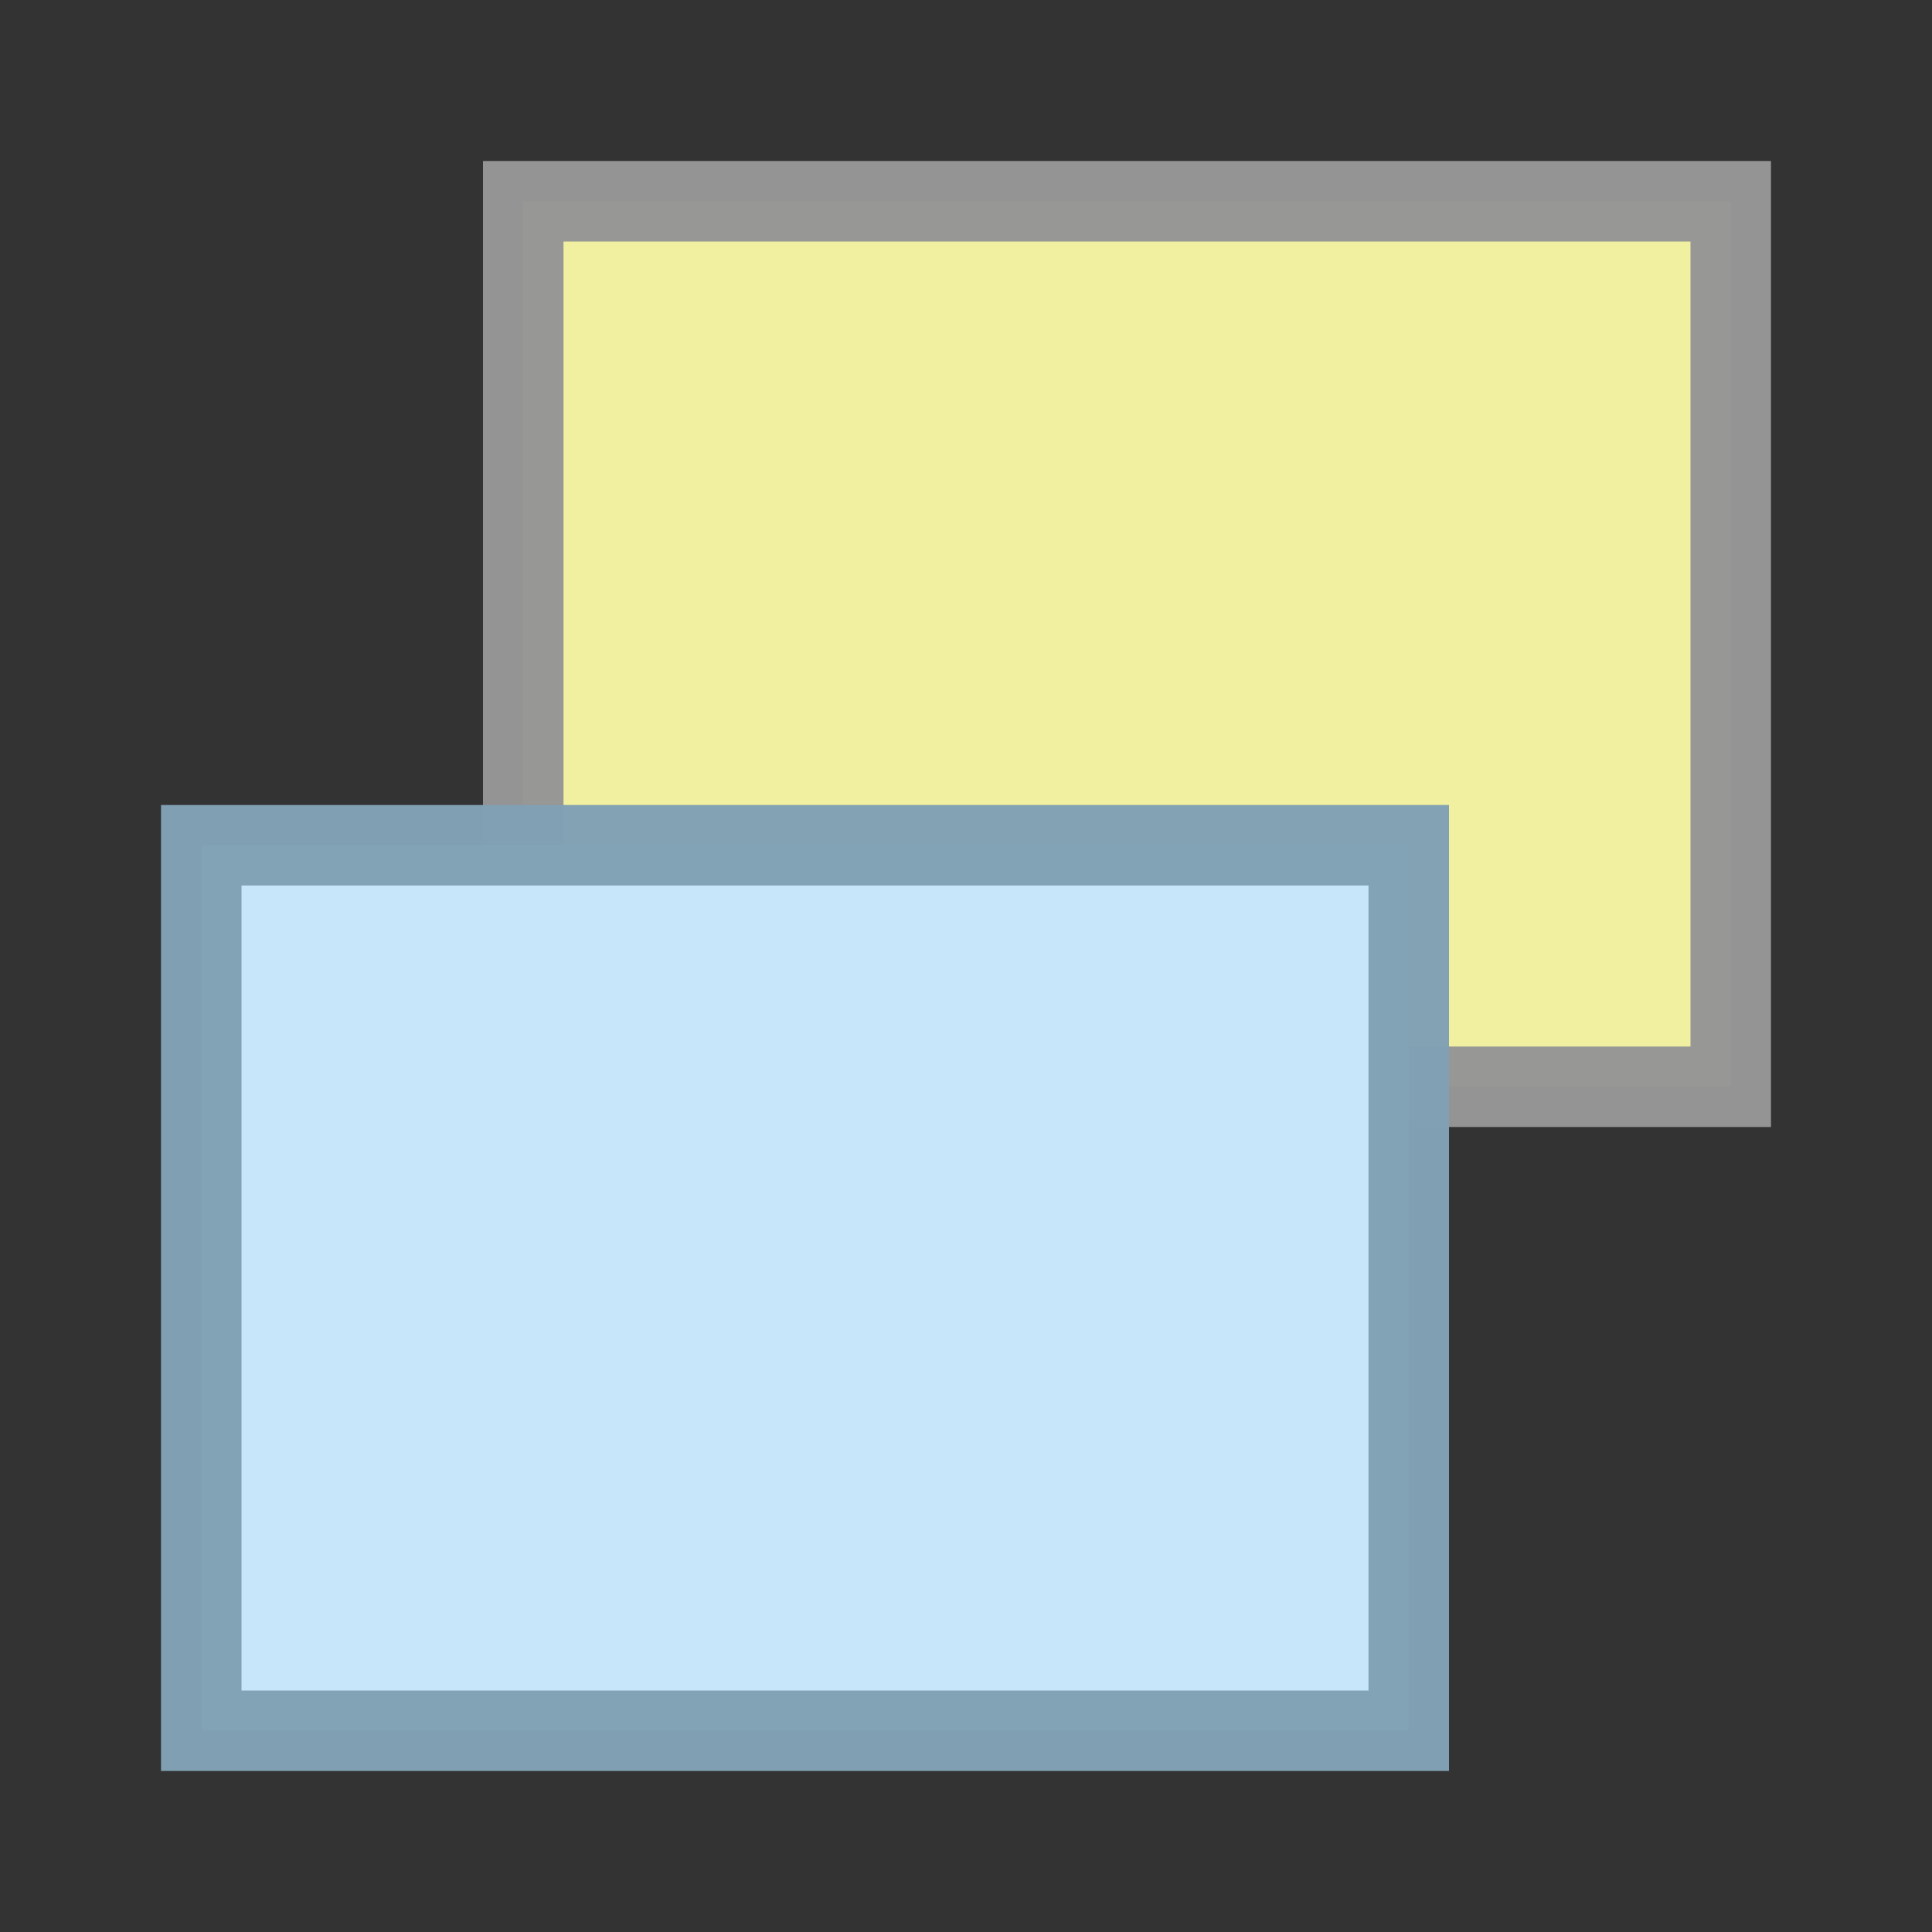
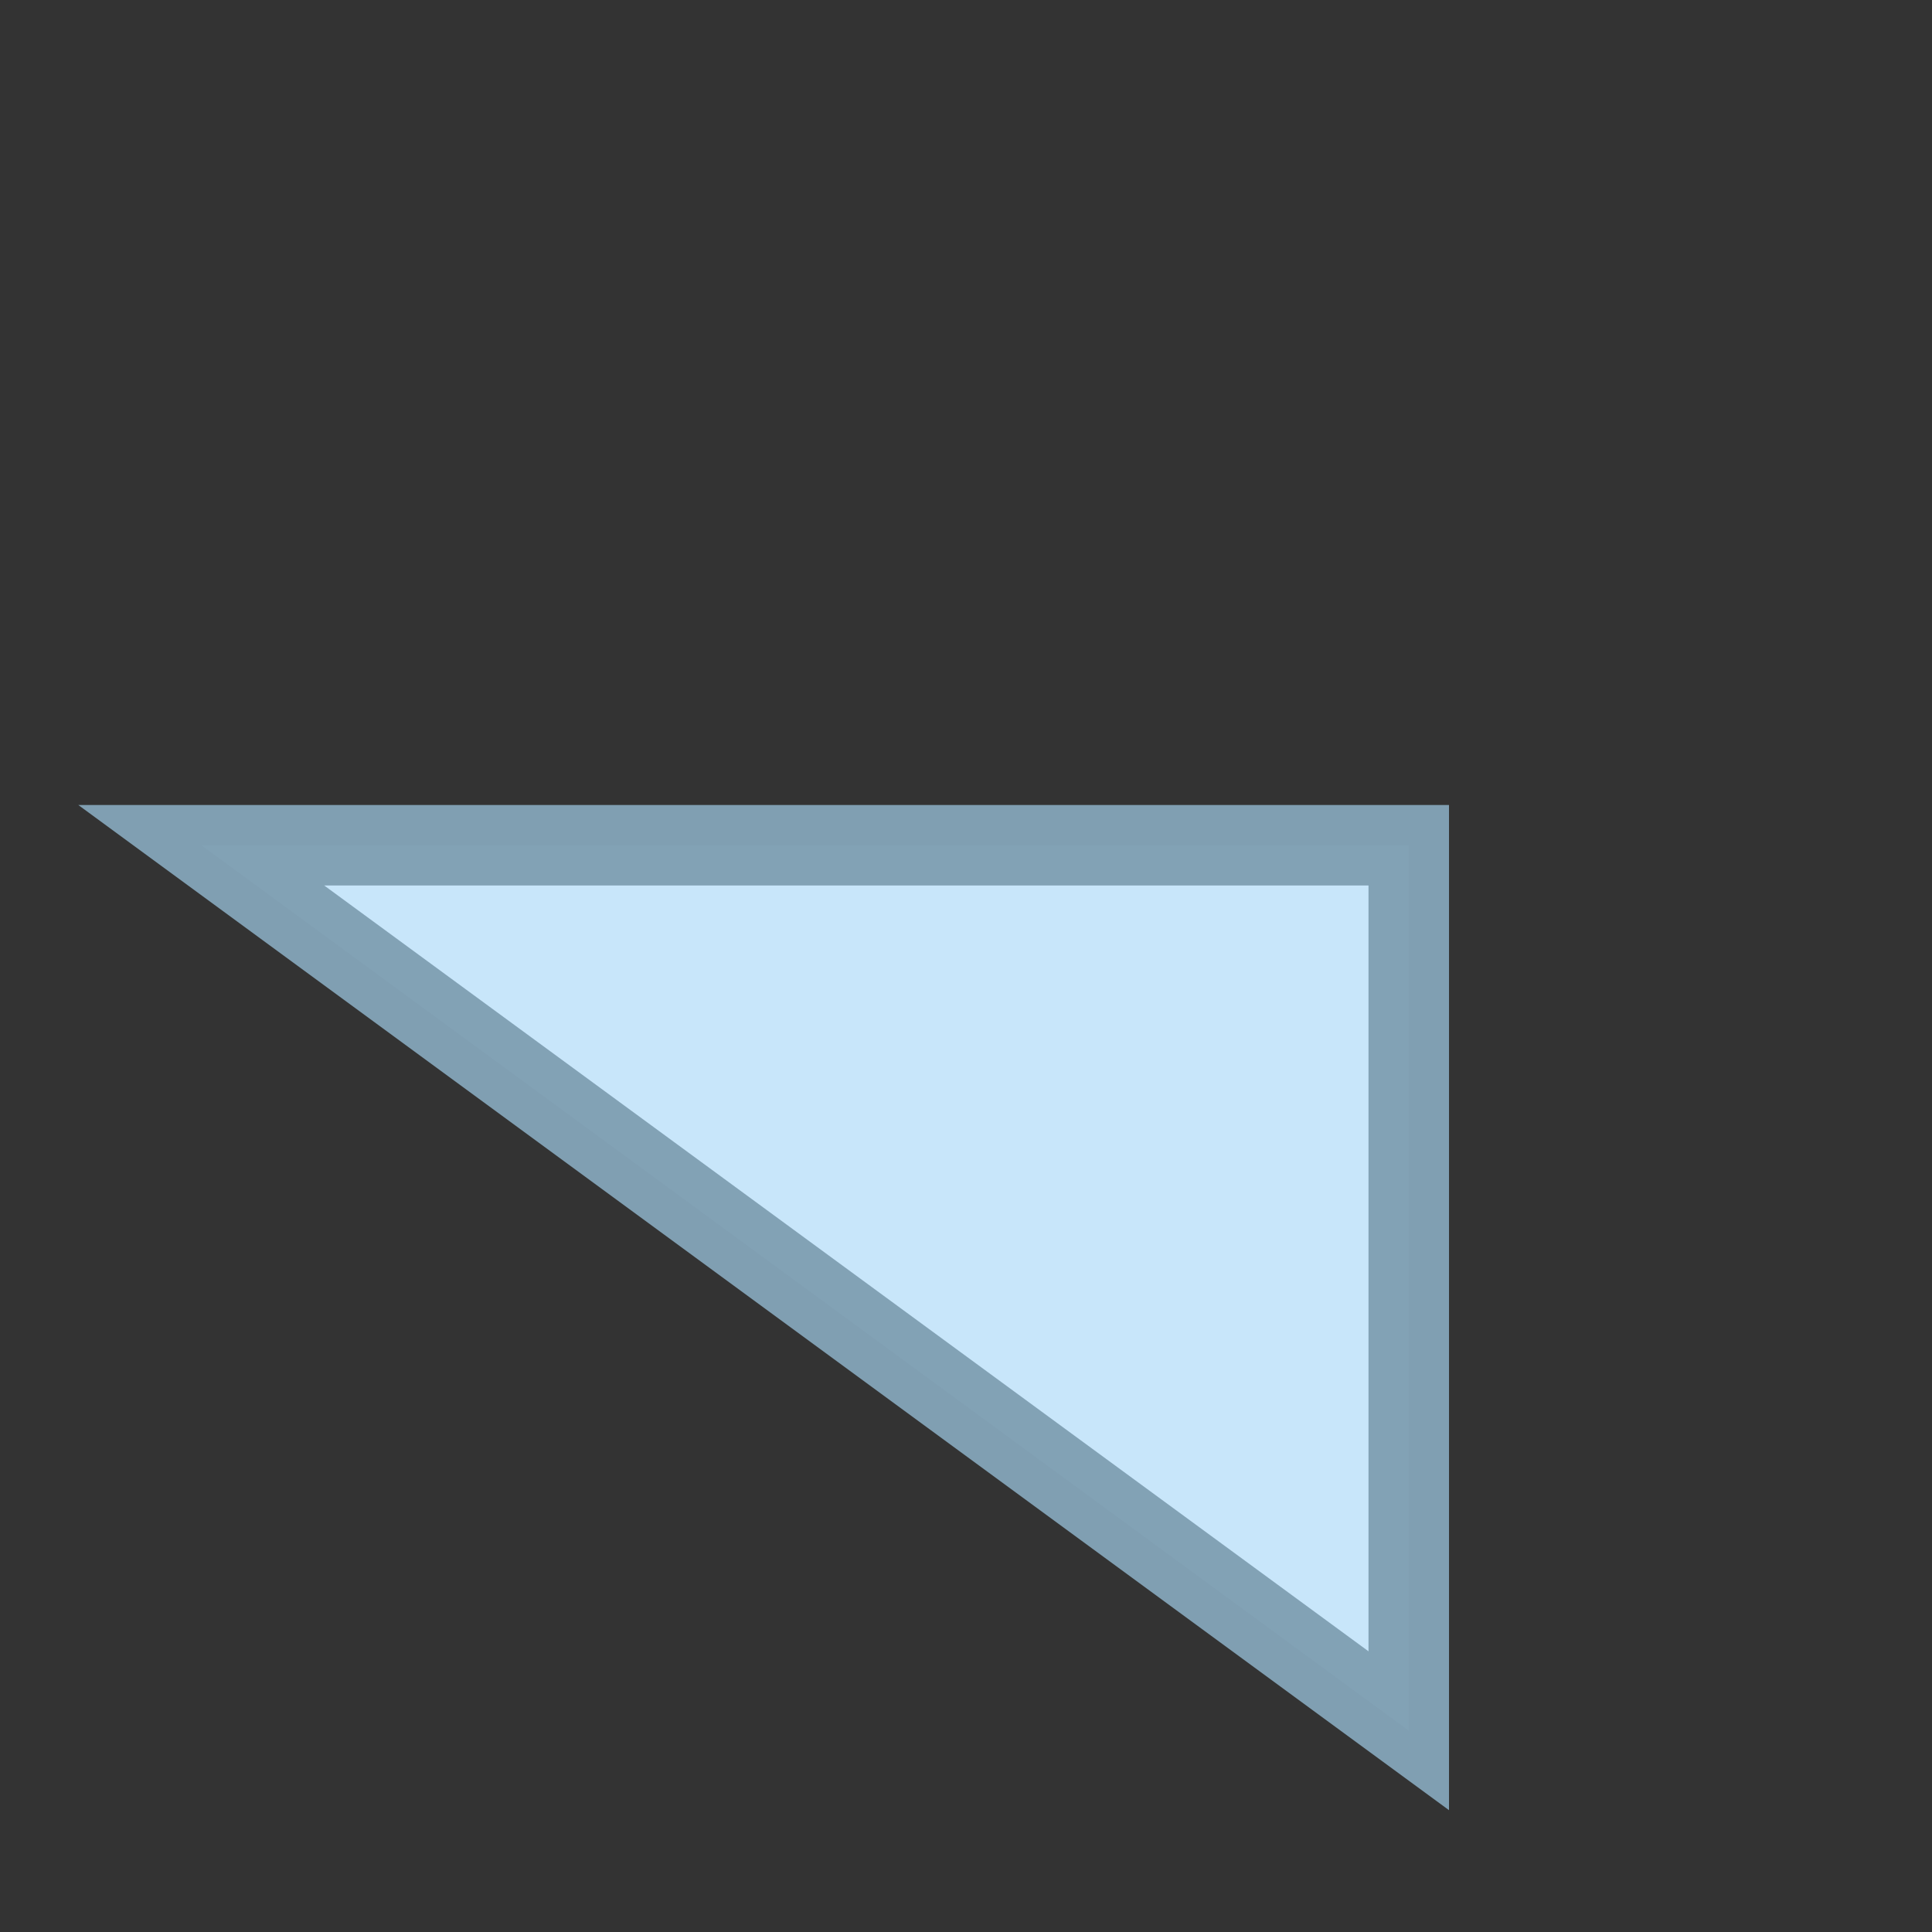
<svg xmlns="http://www.w3.org/2000/svg" height="24" width="24">
  <rect width="100%" height="100%" fill="#333333" stroke="none" />
  <g stroke-linecap="round" stroke-opacity=".984" stroke-width="1" transform="translate(0 -8)">
-     <path d="m6.5 10.5h15v11h-15z" fill="#f0f0a0" stroke="#959595" />
-     <path d="m2.5 18.5h15v11h-15z" fill="#c8e6fa" stroke="#81a0b4" />
+     <path d="m2.5 18.5h15v11z" fill="#c8e6fa" stroke="#81a0b4" />
  </g>
</svg>